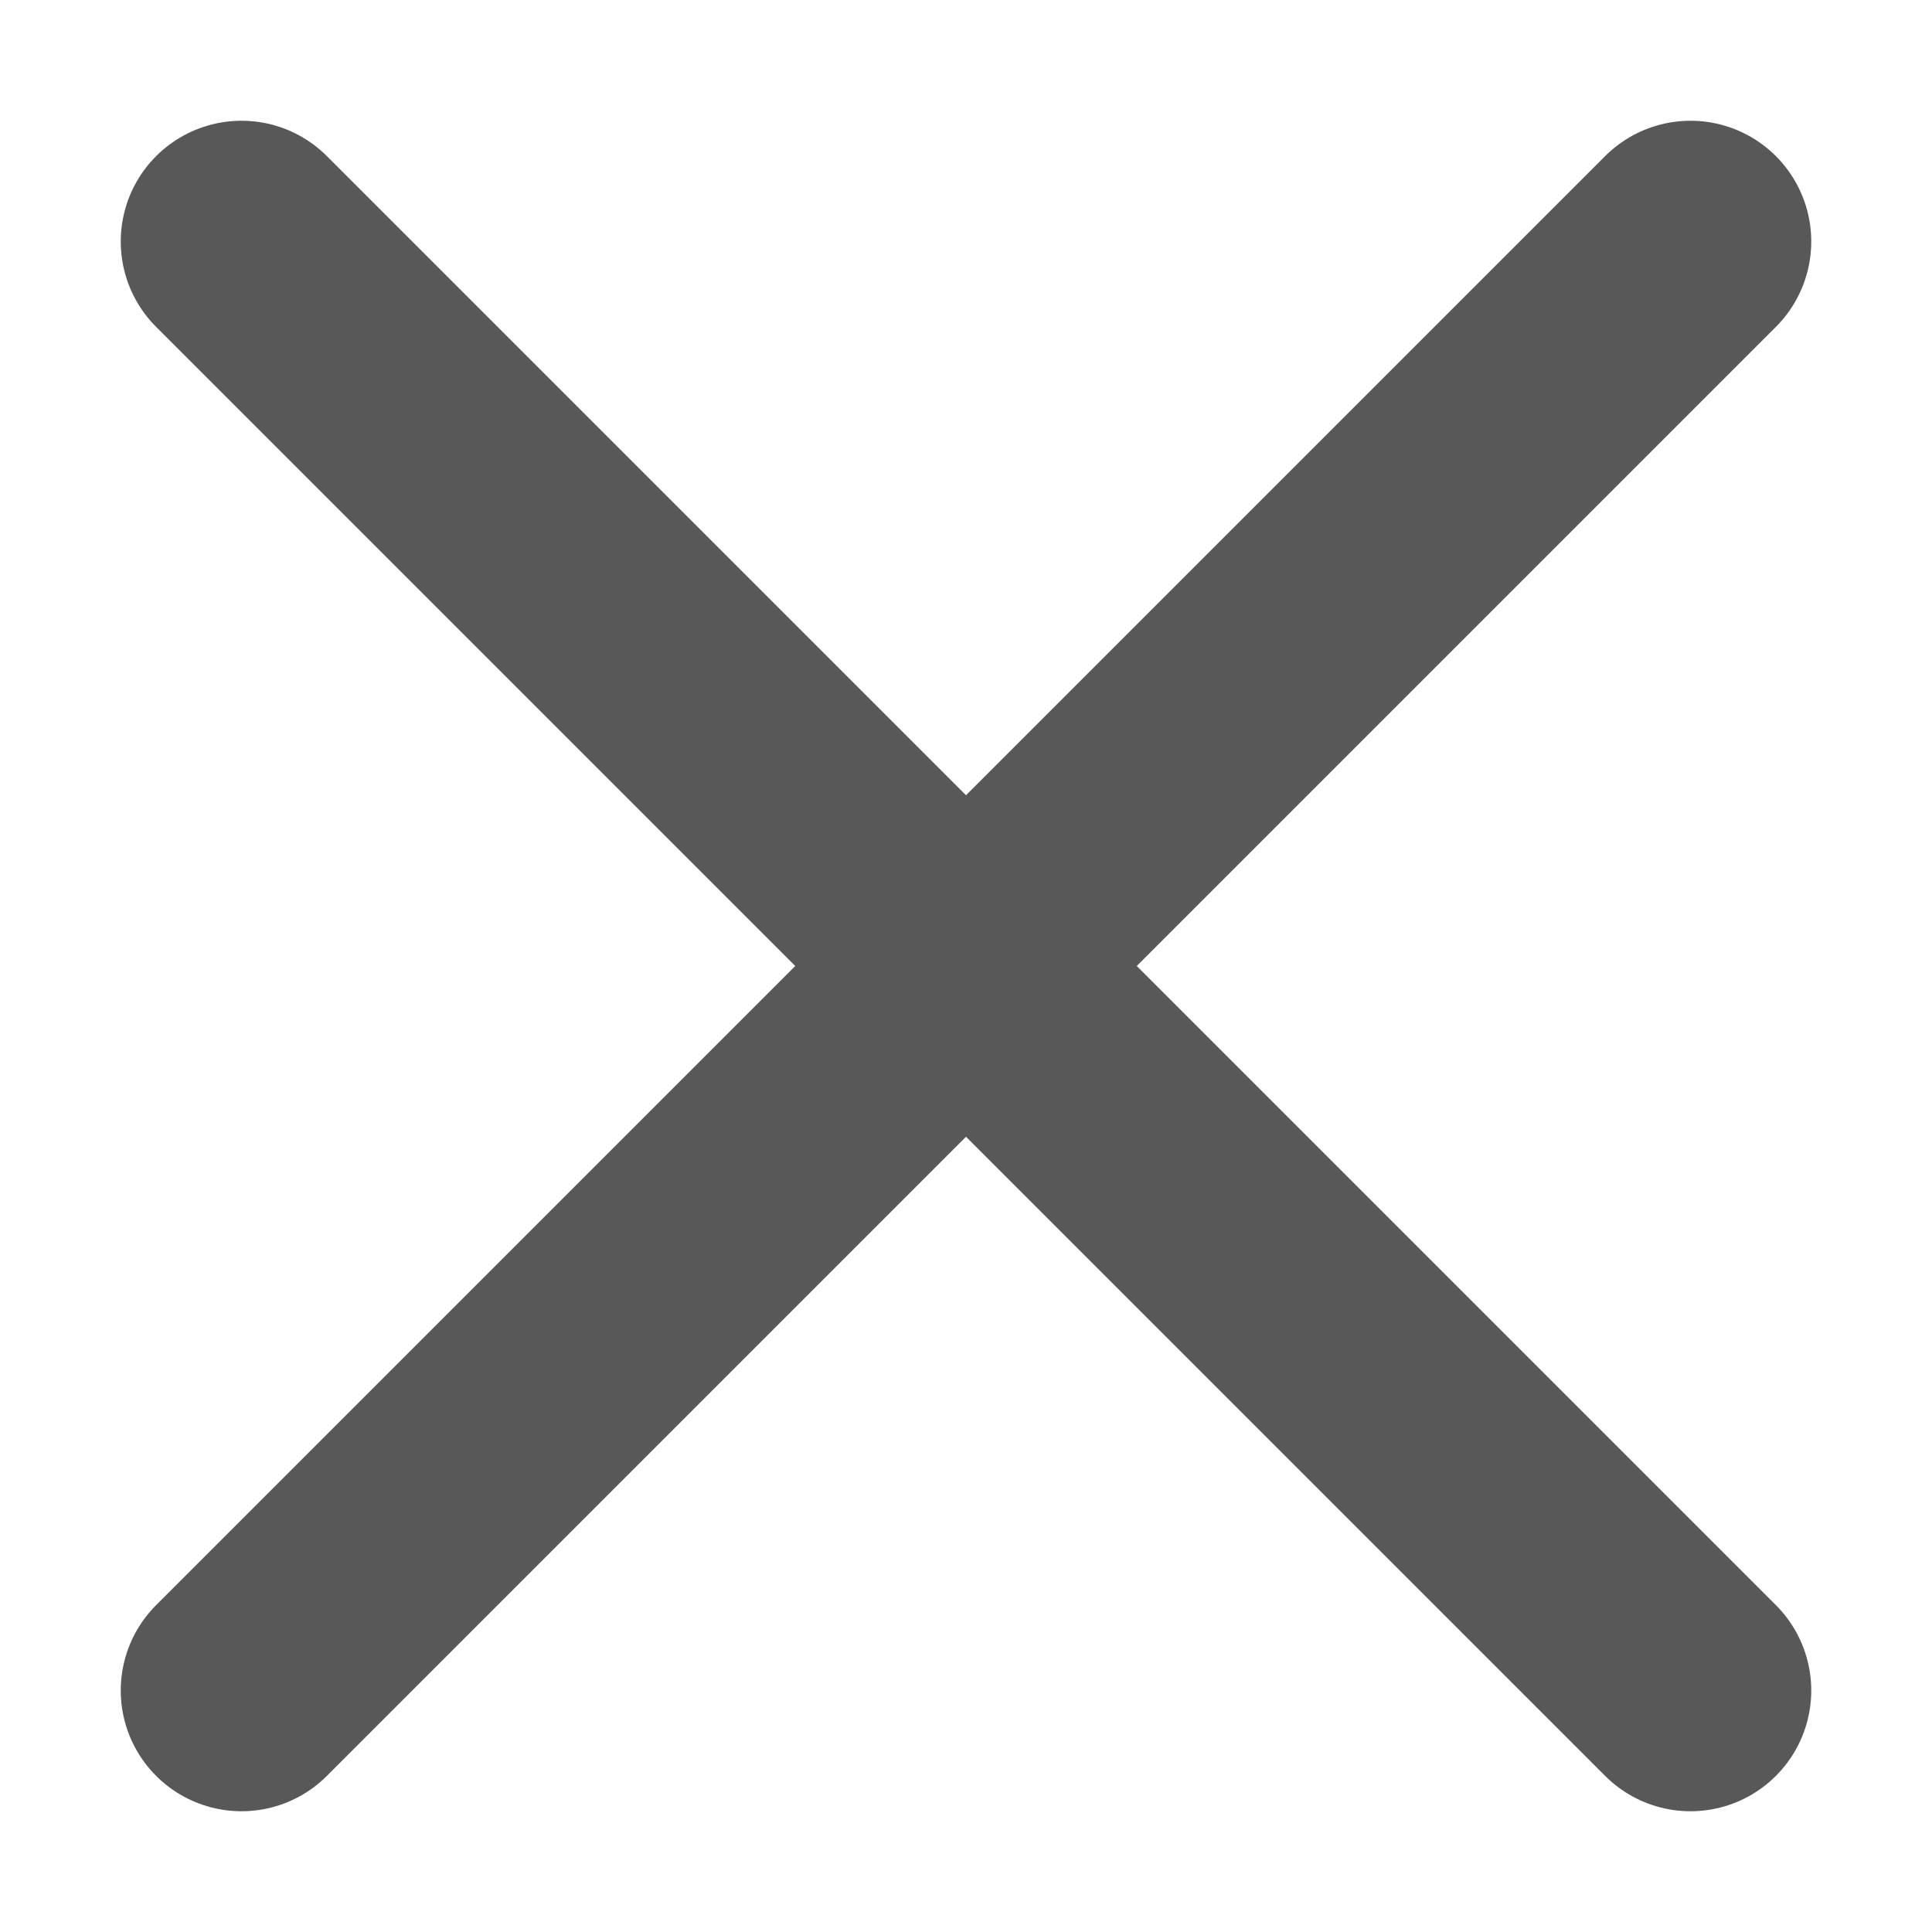
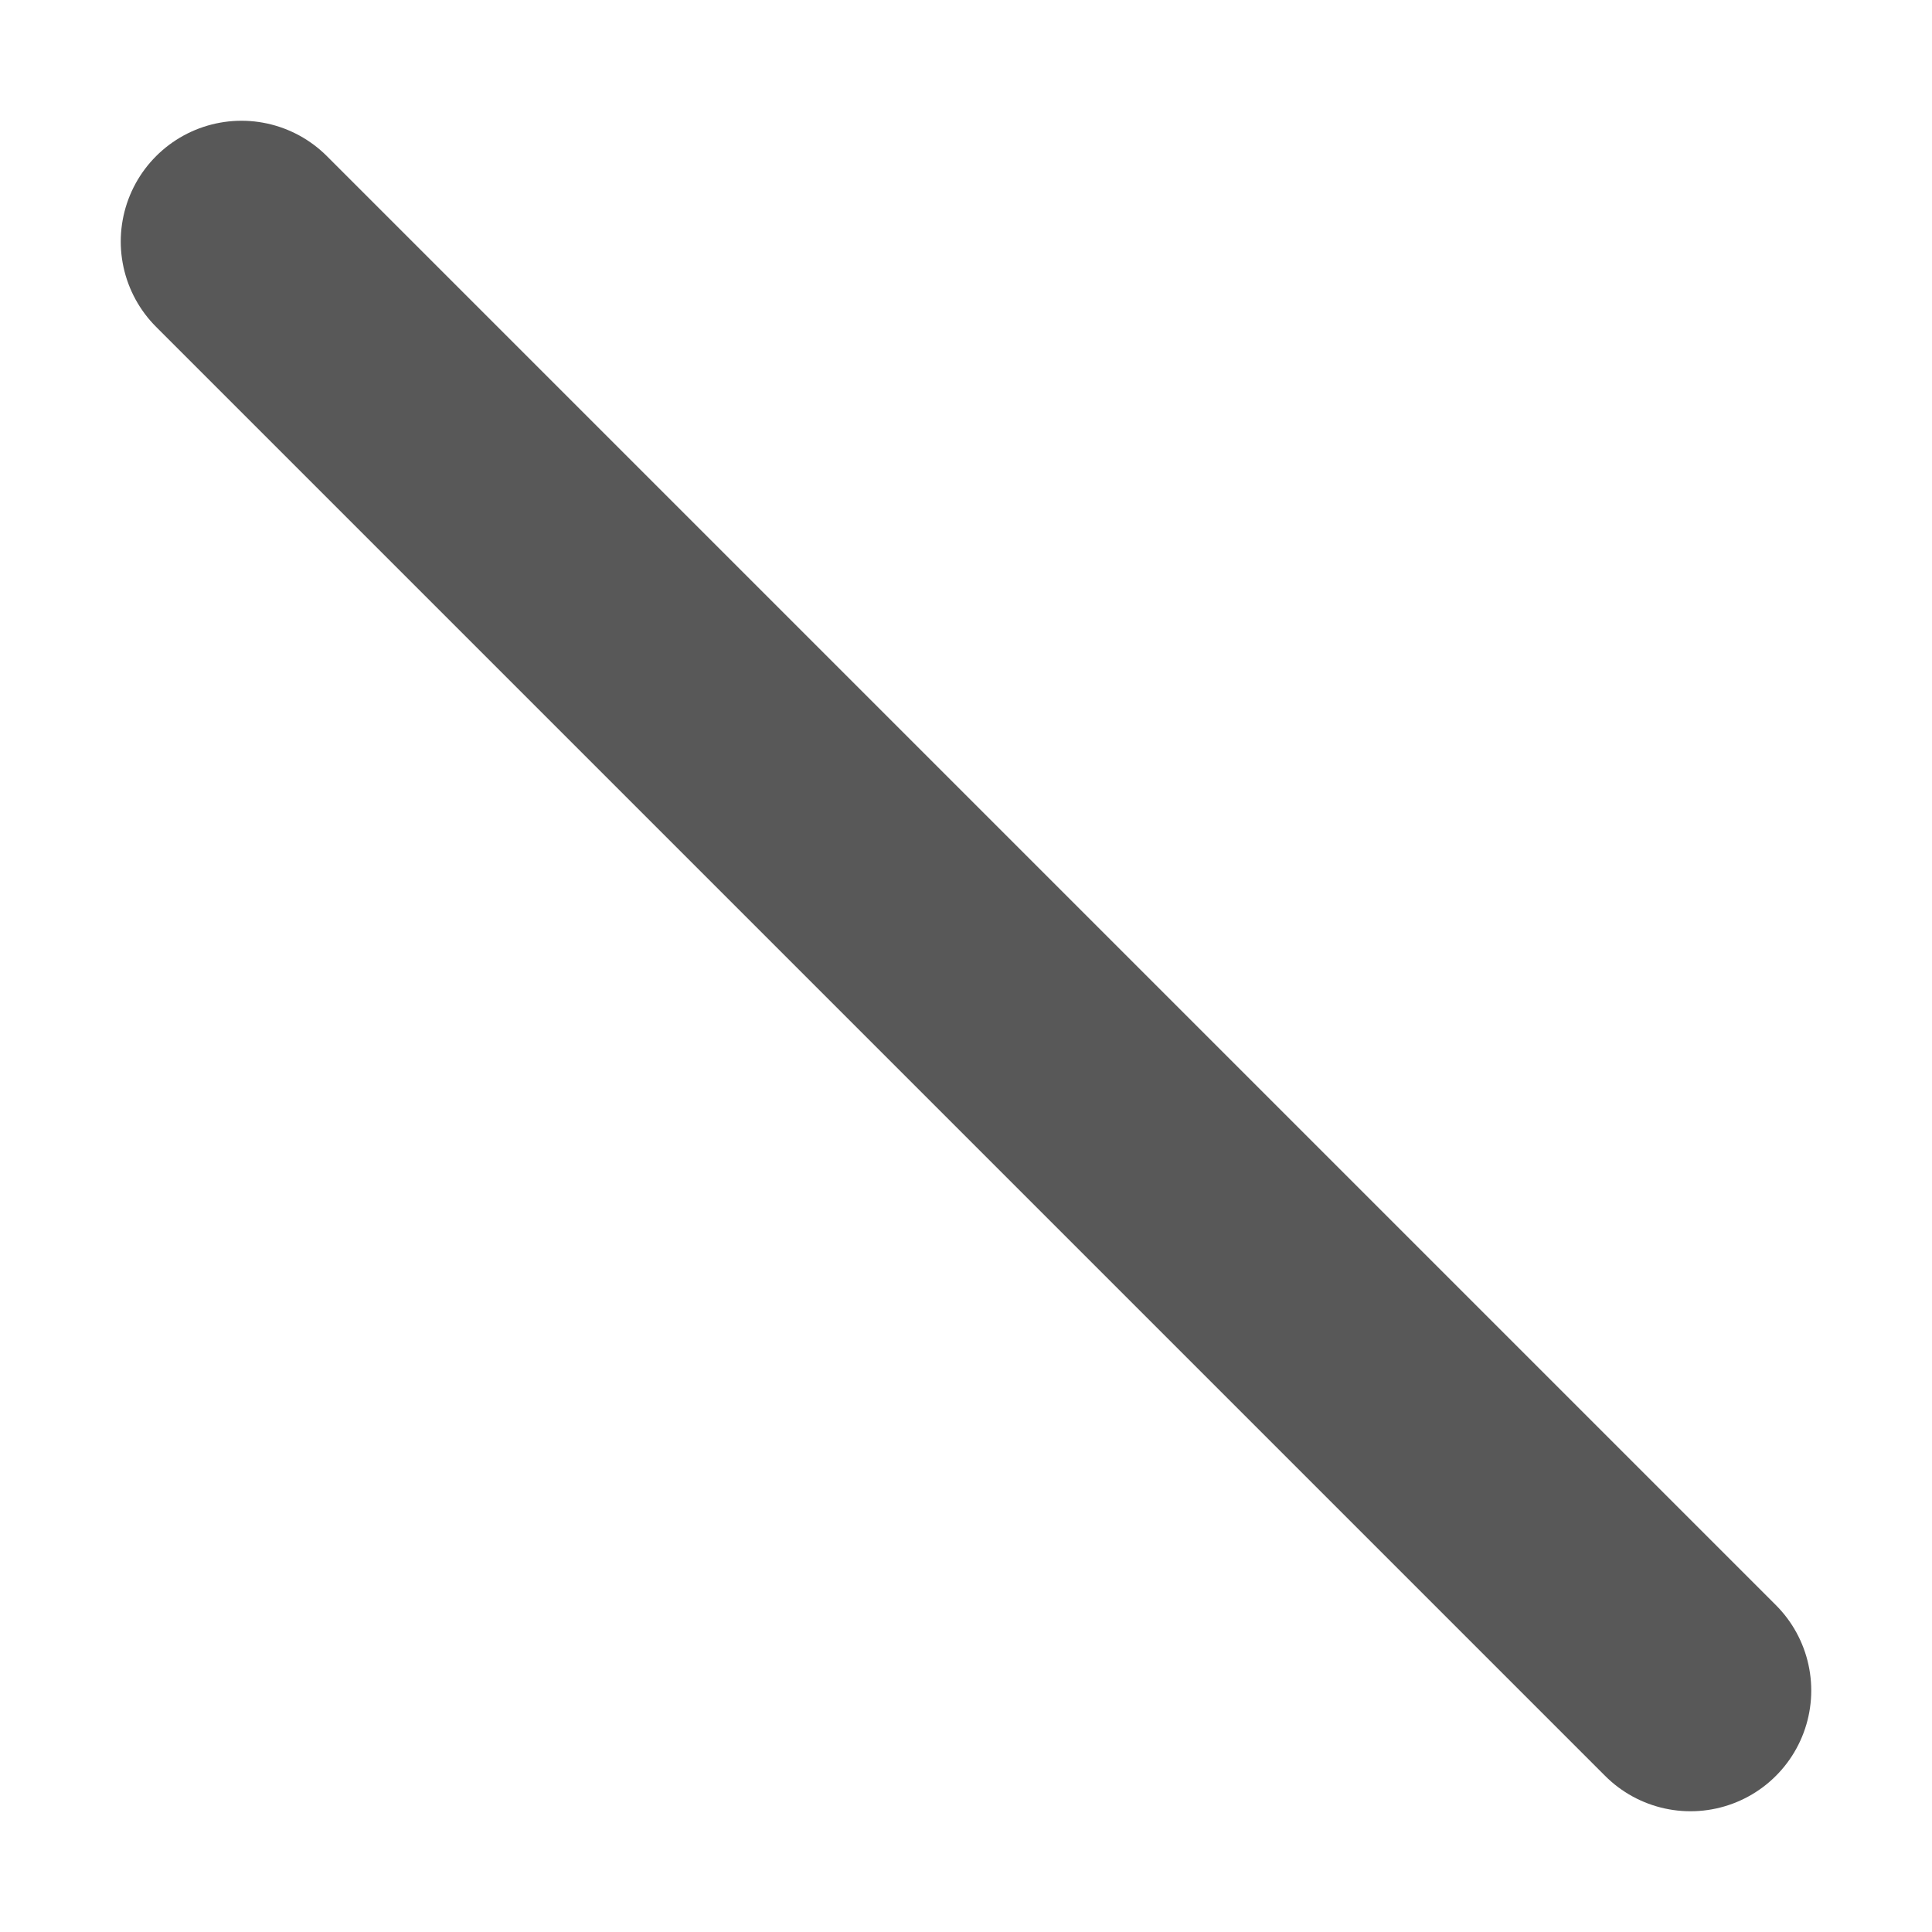
<svg xmlns="http://www.w3.org/2000/svg" width="8" height="8" viewBox="0 0 8 8" fill="none">
-   <path d="M7 1L1 7" stroke="#585858" stroke-linecap="round" stroke-linejoin="round" />
  <path d="M1 1L7 7" stroke="#585858" stroke-linecap="round" stroke-linejoin="round" />
</svg>